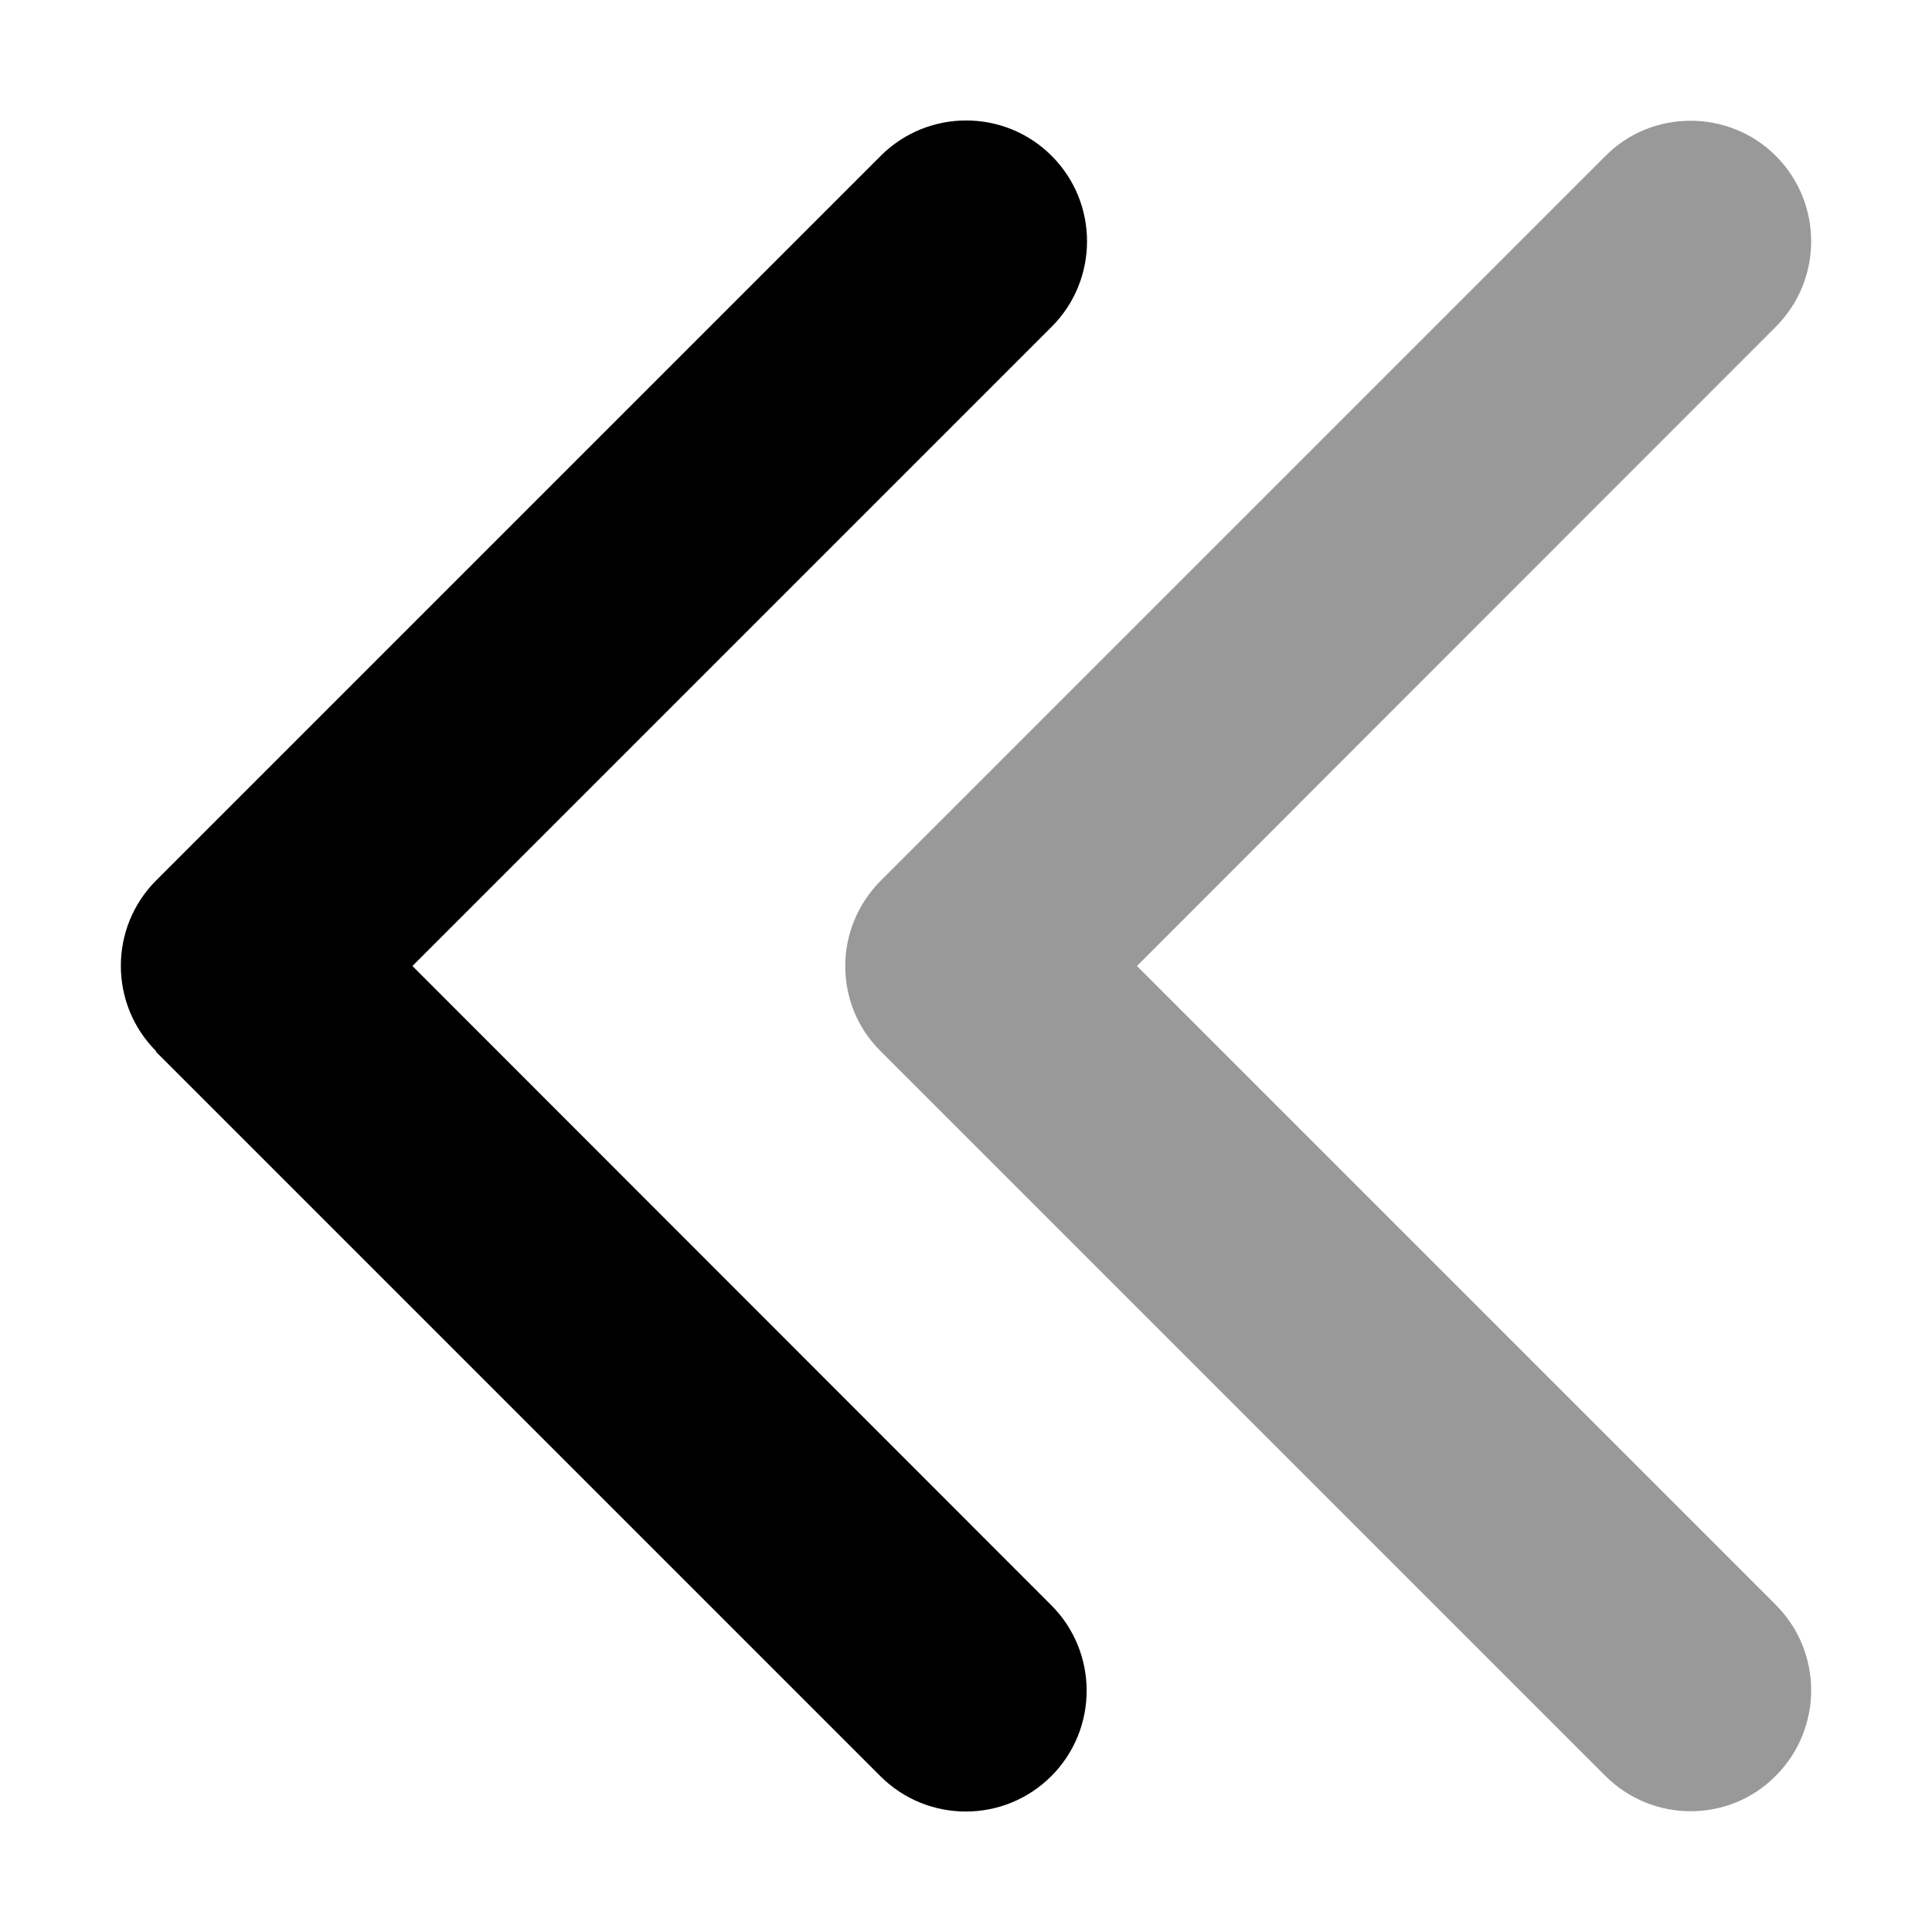
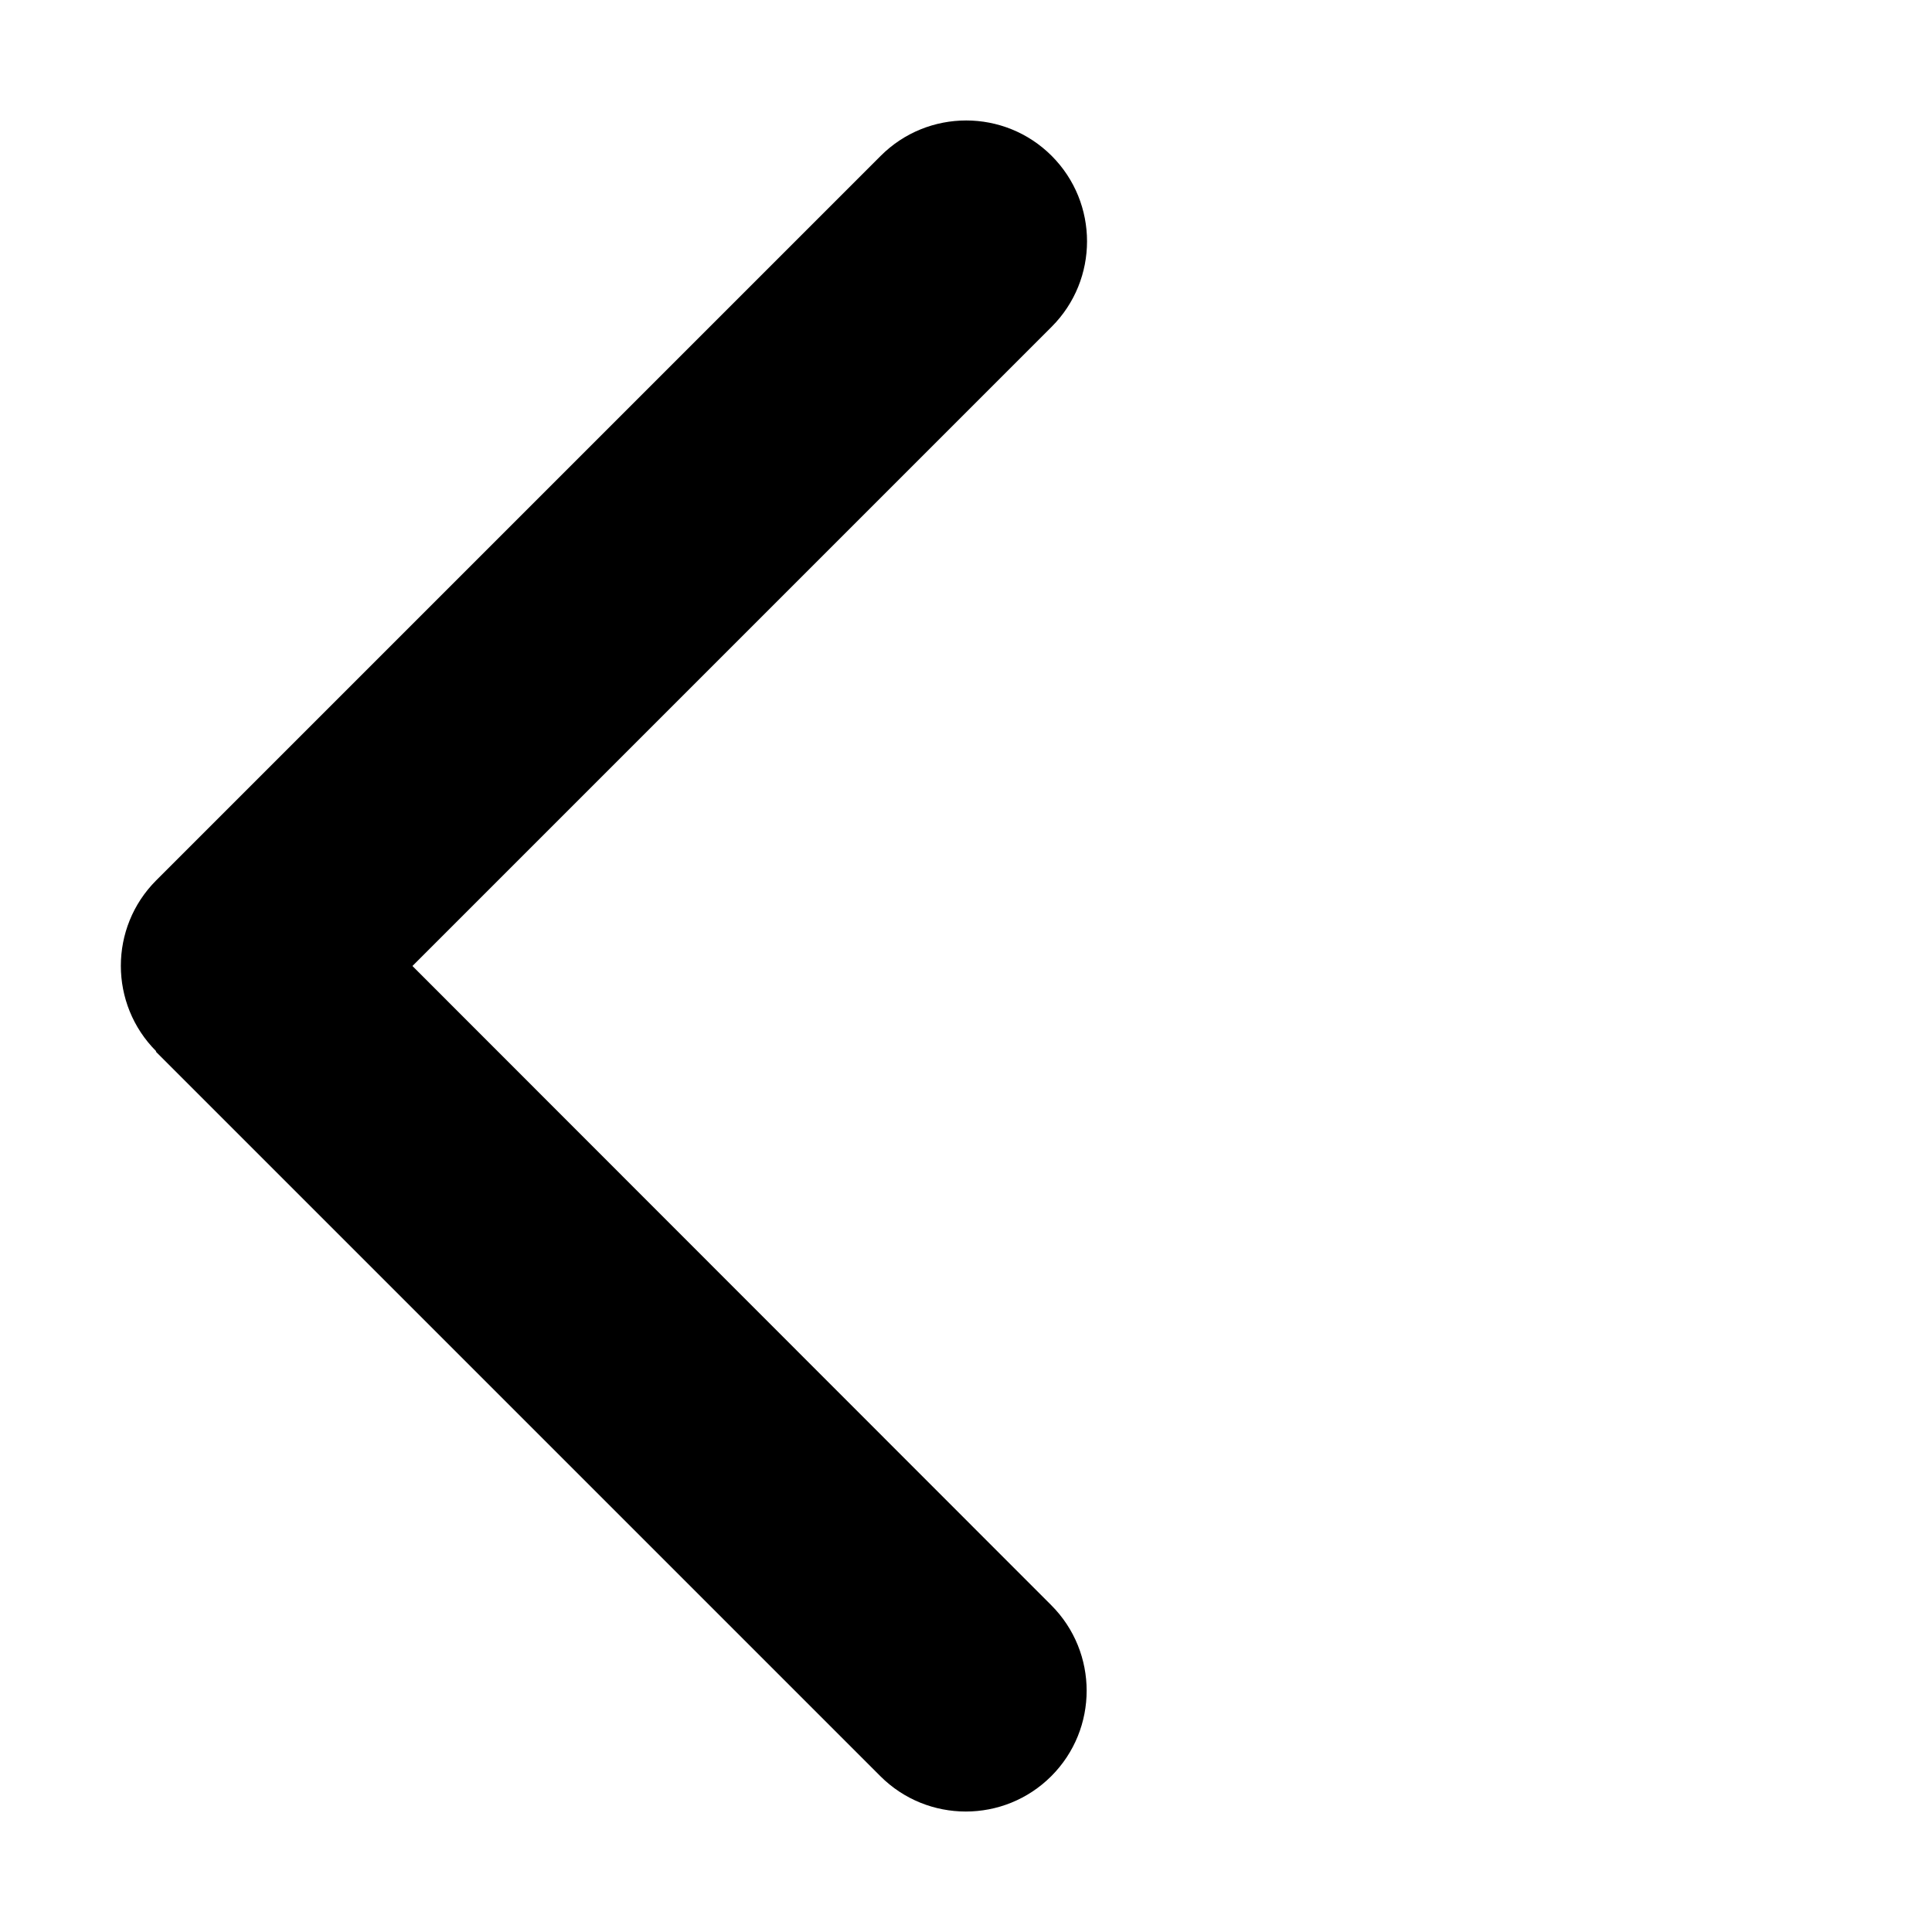
<svg xmlns="http://www.w3.org/2000/svg" viewBox="0 0 512 512">
  <defs>
    <style>.fa-secondary{opacity:.4}</style>
  </defs>
-   <path class="fa-secondary" d="M224 256c0 8.2 3.1 16.4 9.4 22.6l192 192c6.2 6.2 14.4 9.4 22.6 9.4s16.4-3.1 22.6-9.4c12.5-12.5 12.5-32.8 0-45.3L301.3 256 470.6 86.6c12.5-12.5 12.5-32.8 0-45.3C464.4 35.1 456.2 32 448 32s-16.4 3.1-22.6 9.4l-192 192c-6.2 6.2-9.4 14.4-9.4 22.6z" />
  <path class="fa-primary" d="M41.4 278.6c-12.5-12.5-12.5-32.8 0-45.3l192-192c12.5-12.5 32.8-12.5 45.3 0s12.5 32.8 0 45.3L109.3 256 278.6 425.4c12.5 12.5 12.5 32.8 0 45.3s-32.8 12.5-45.3 0l-192-192z" />
</svg>